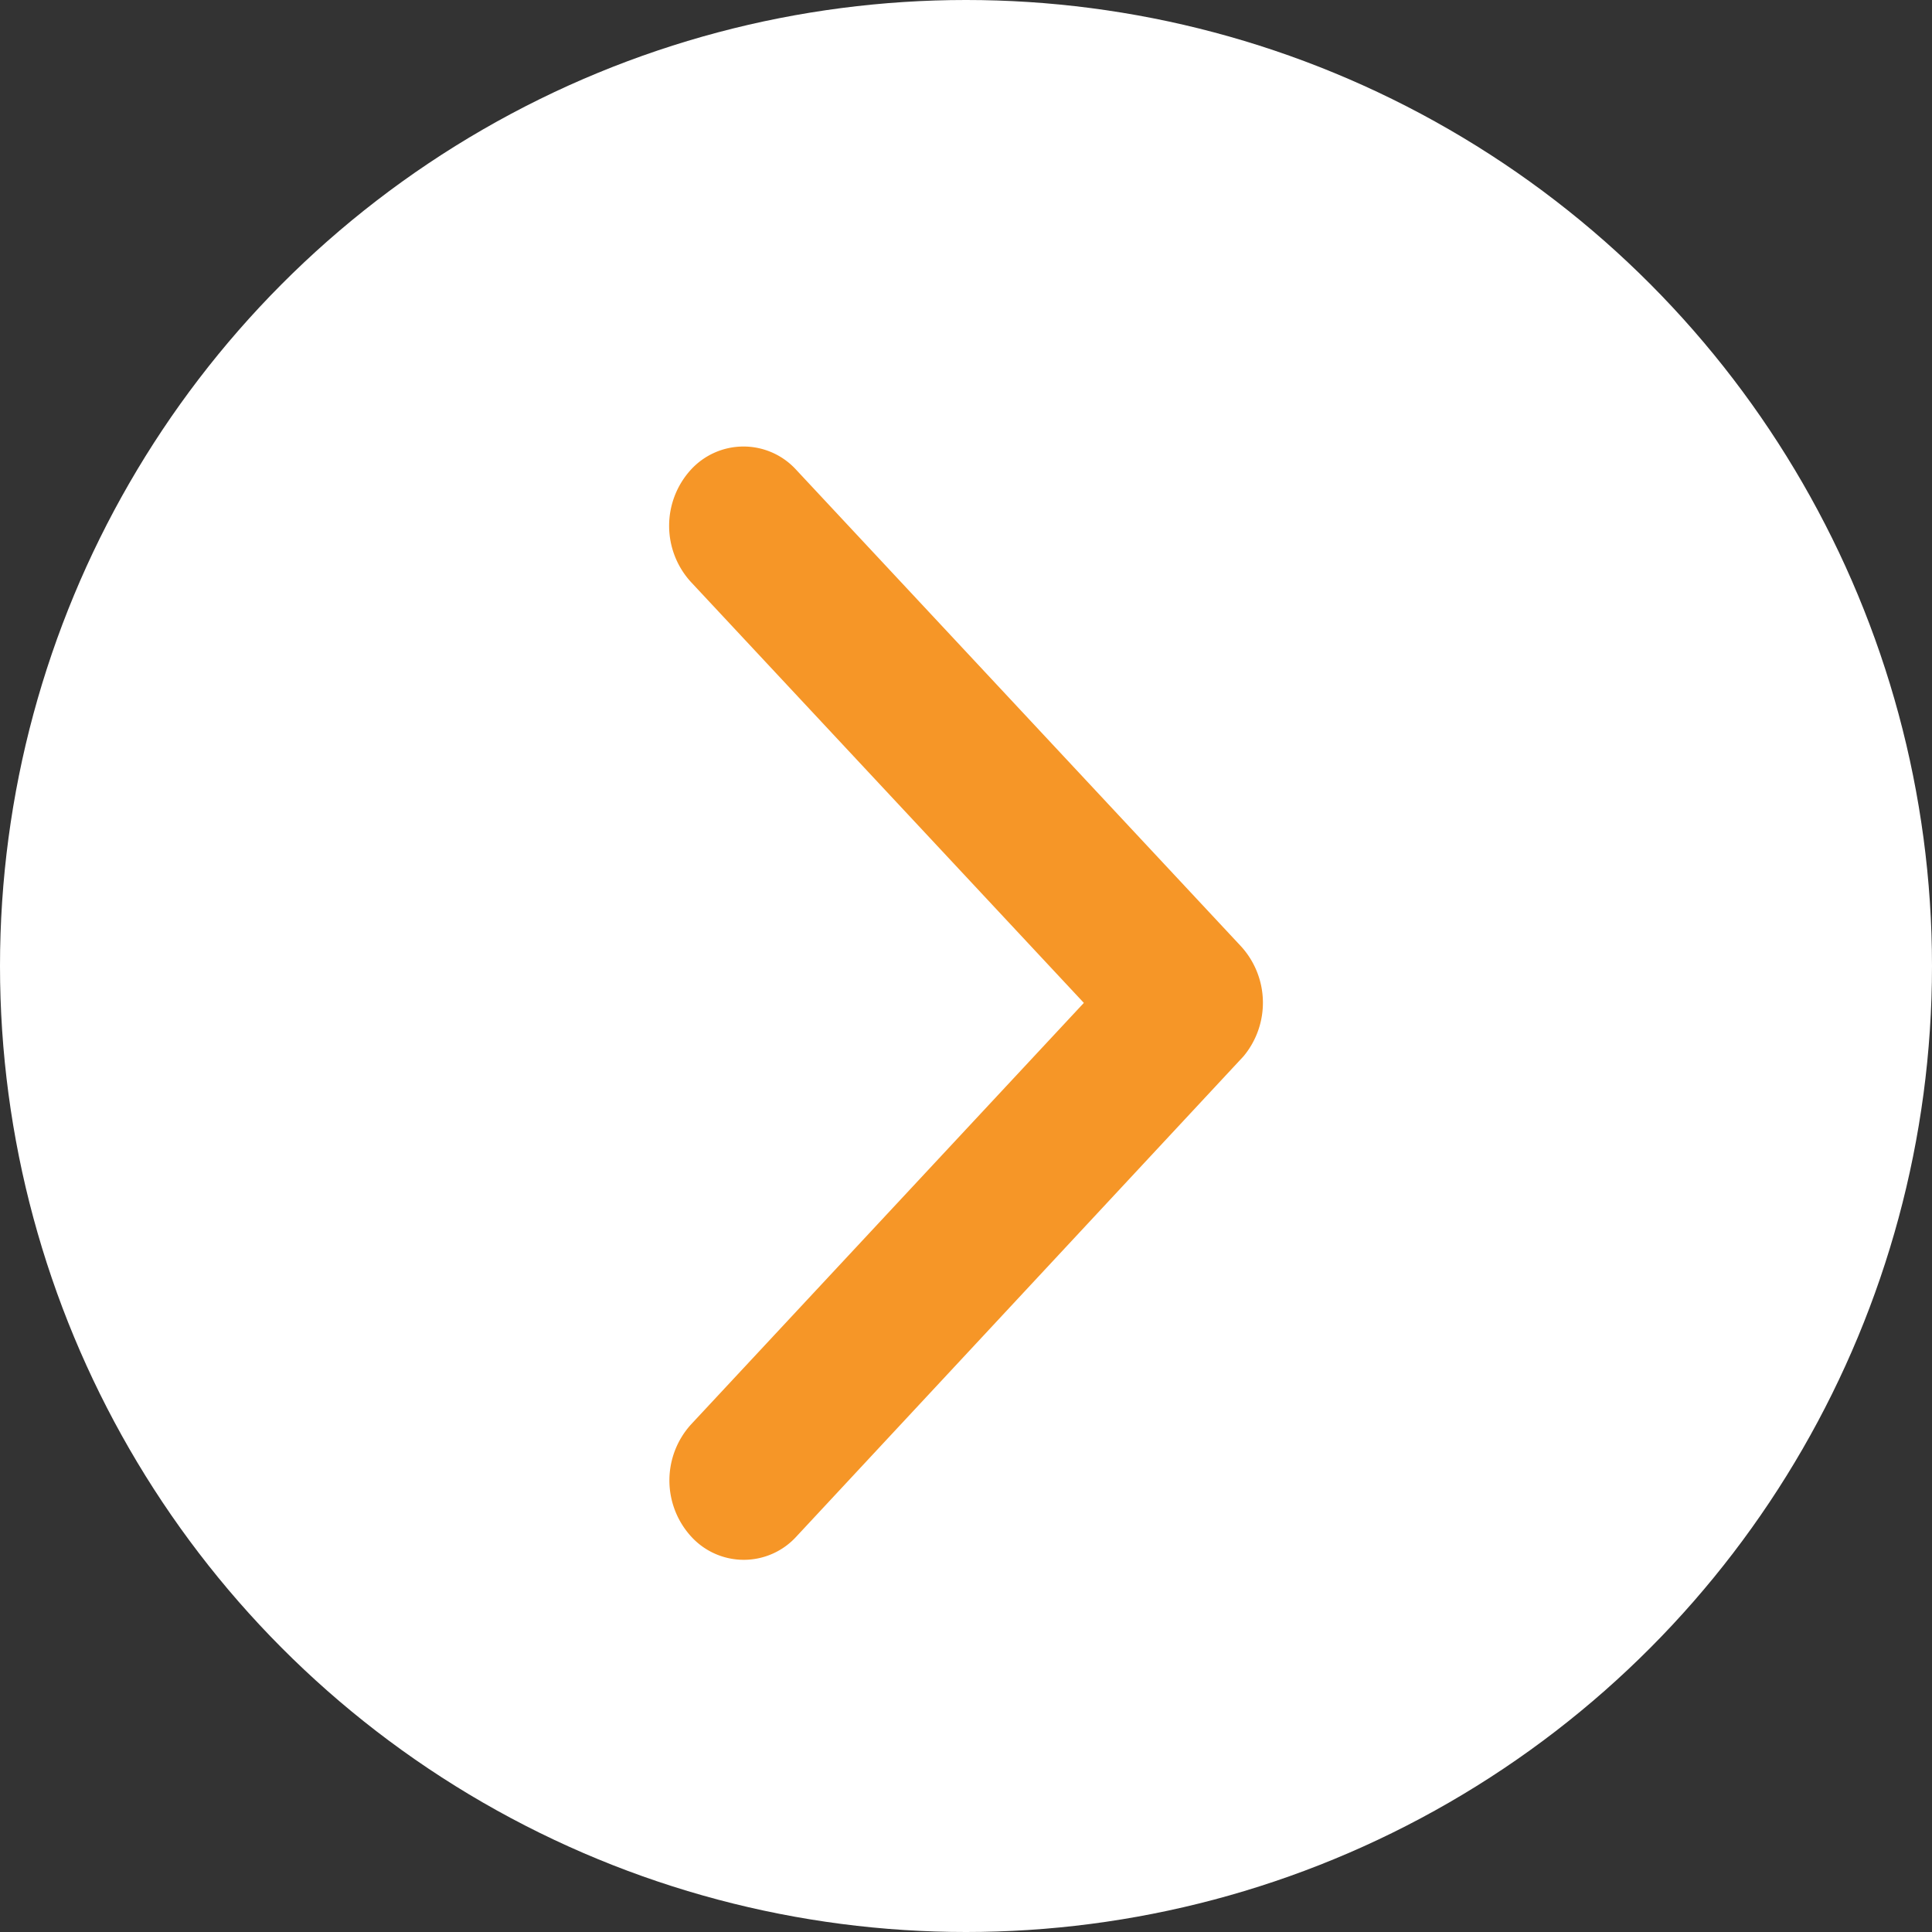
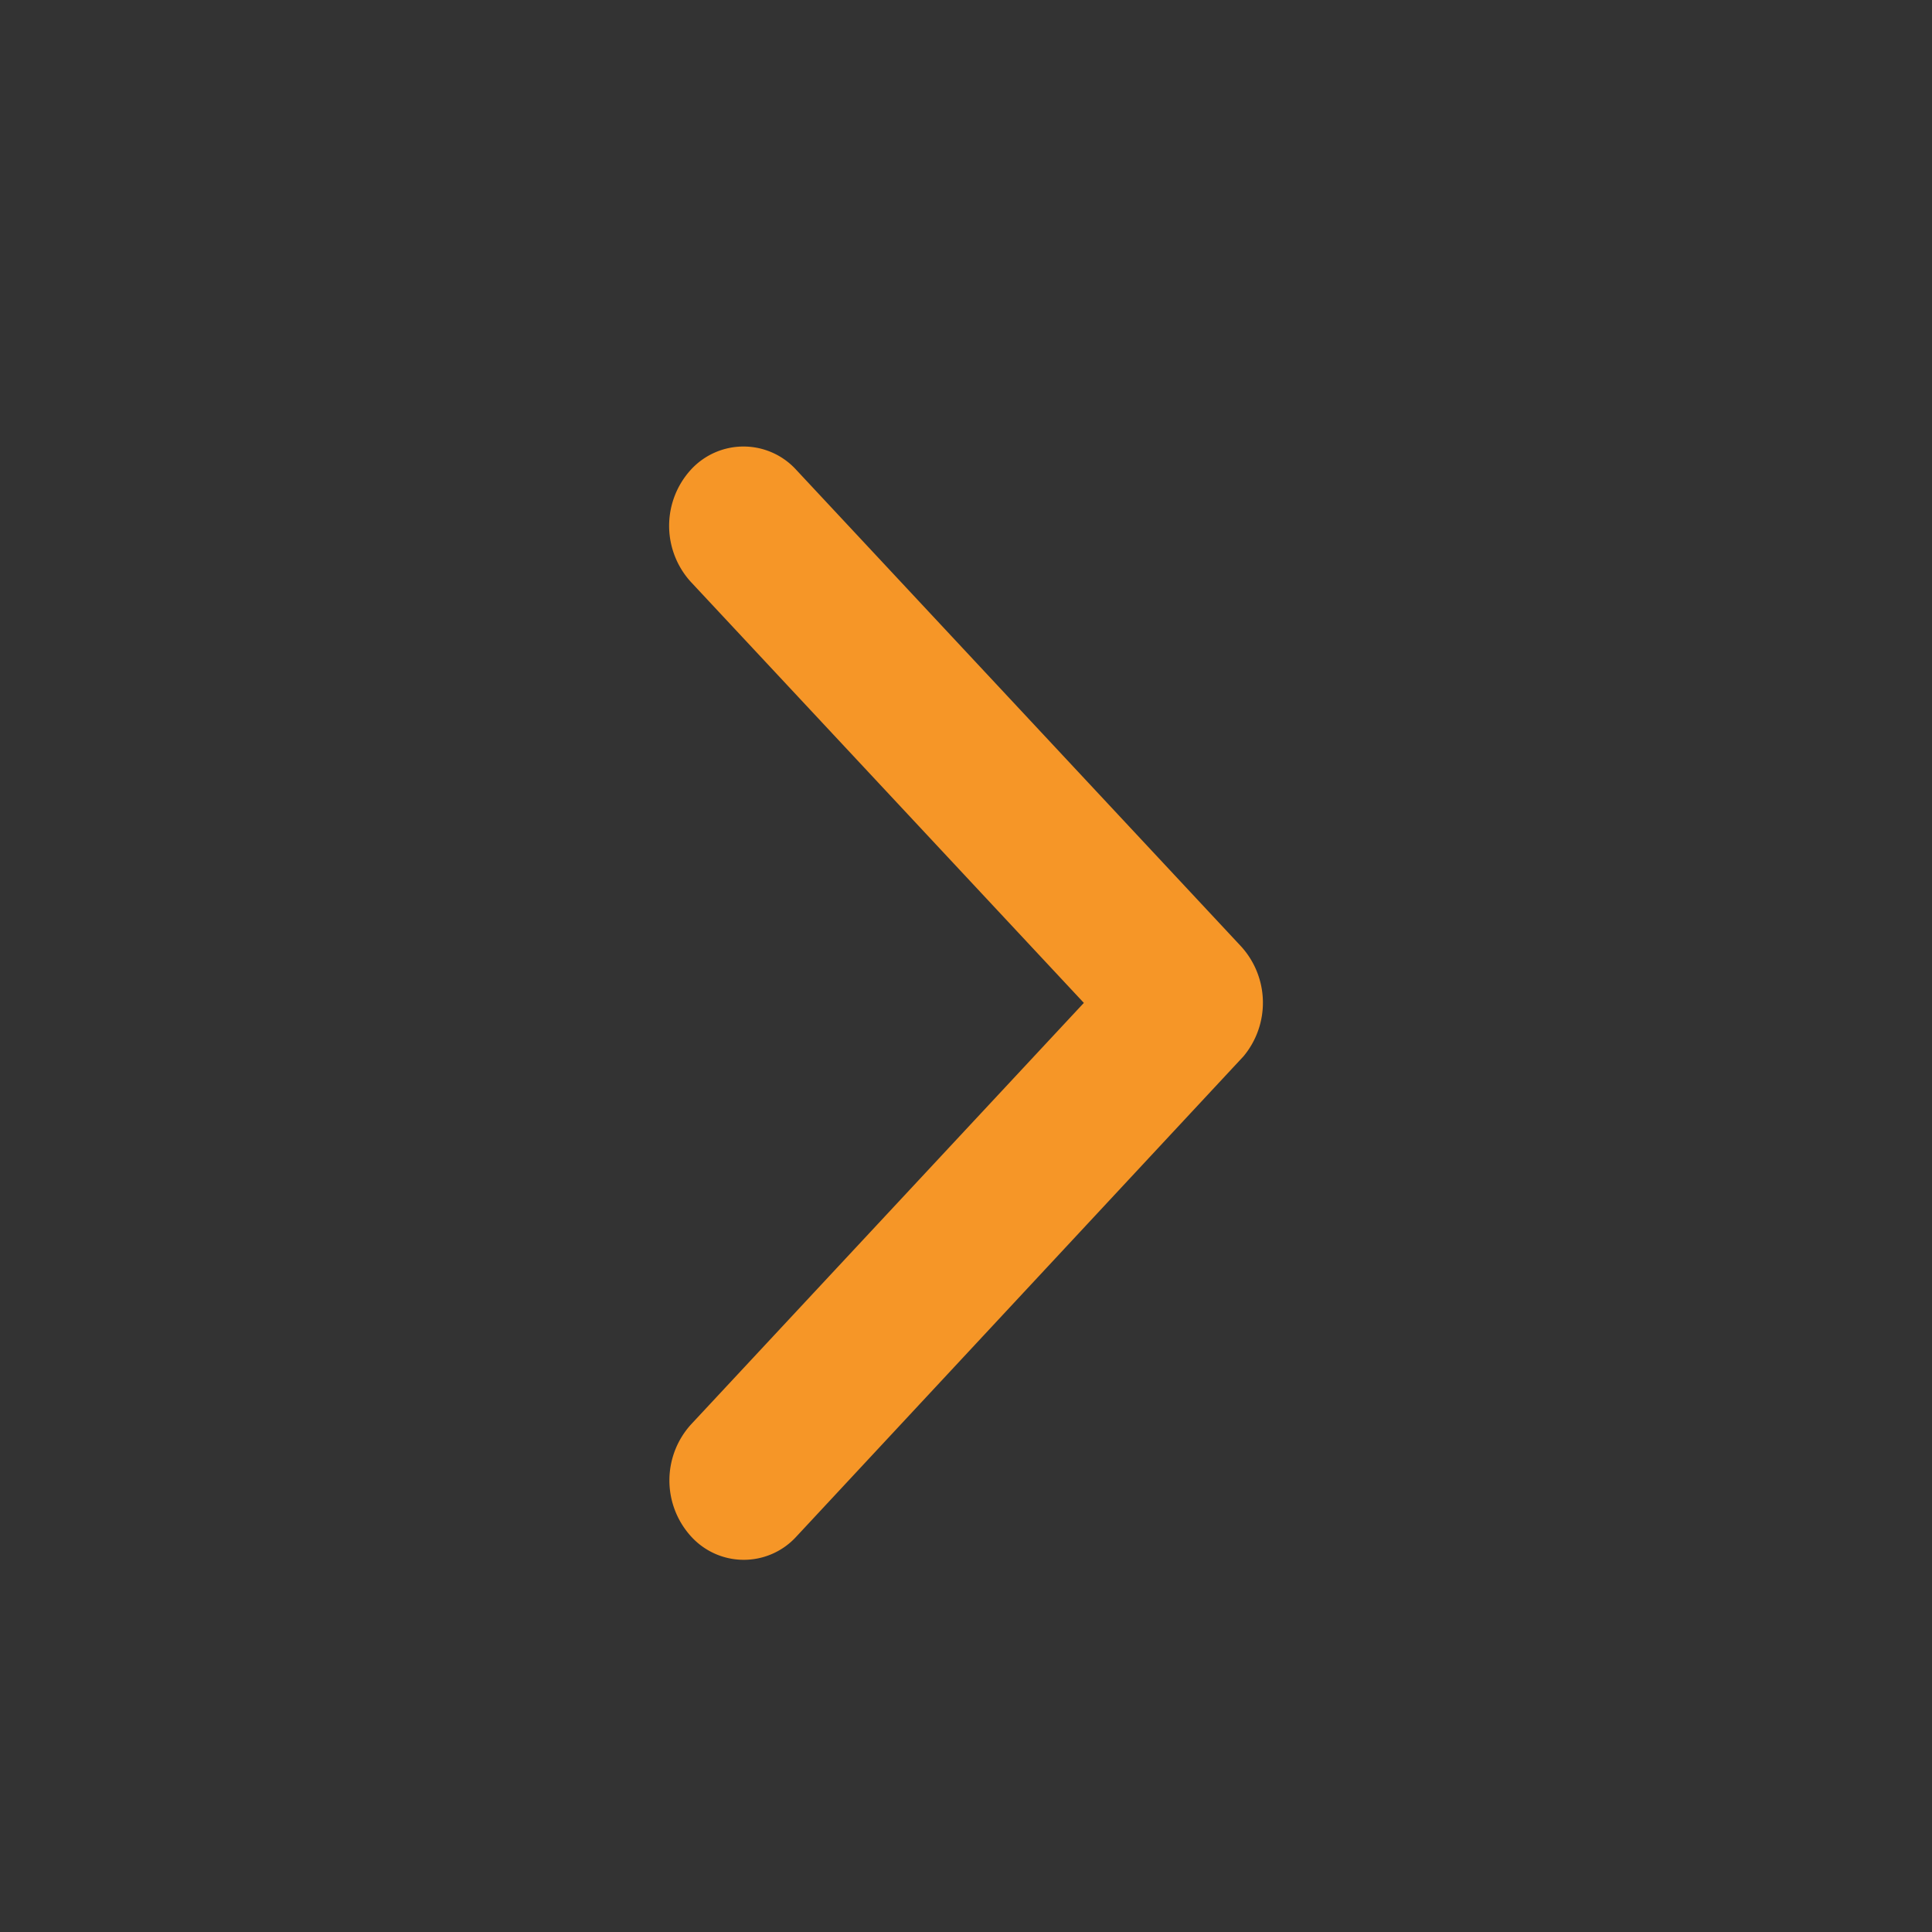
<svg xmlns="http://www.w3.org/2000/svg" width="21" height="21" viewBox="0 0 21 21">
  <rect x="0" y="0" width="21" height="21" fill="#333333" stroke="none" />
  <g id="グループ_84" data-name="グループ 84" transform="translate(-331 -700)">
-     <circle id="楕円形_34" data-name="楕円形 34" cx="10.5" cy="10.5" r="10.5" transform="translate(331 700)" fill="#fff" />
    <path id="Icon_ion-ios-arrow-down" data-name="Icon ion-ios-arrow-down" d="M6.053,4.508,10.628.237a.905.905,0,0,1,1.221,0,.775.775,0,0,1,0,1.143L6.665,6.219a.909.909,0,0,1-1.193.024L.252,1.383A.773.773,0,0,1,.252.24a.905.905,0,0,1,1.221,0Z" transform="translate(338.273 716.954) rotate(-90)" fill="#f69627" />
  </g>
</svg>